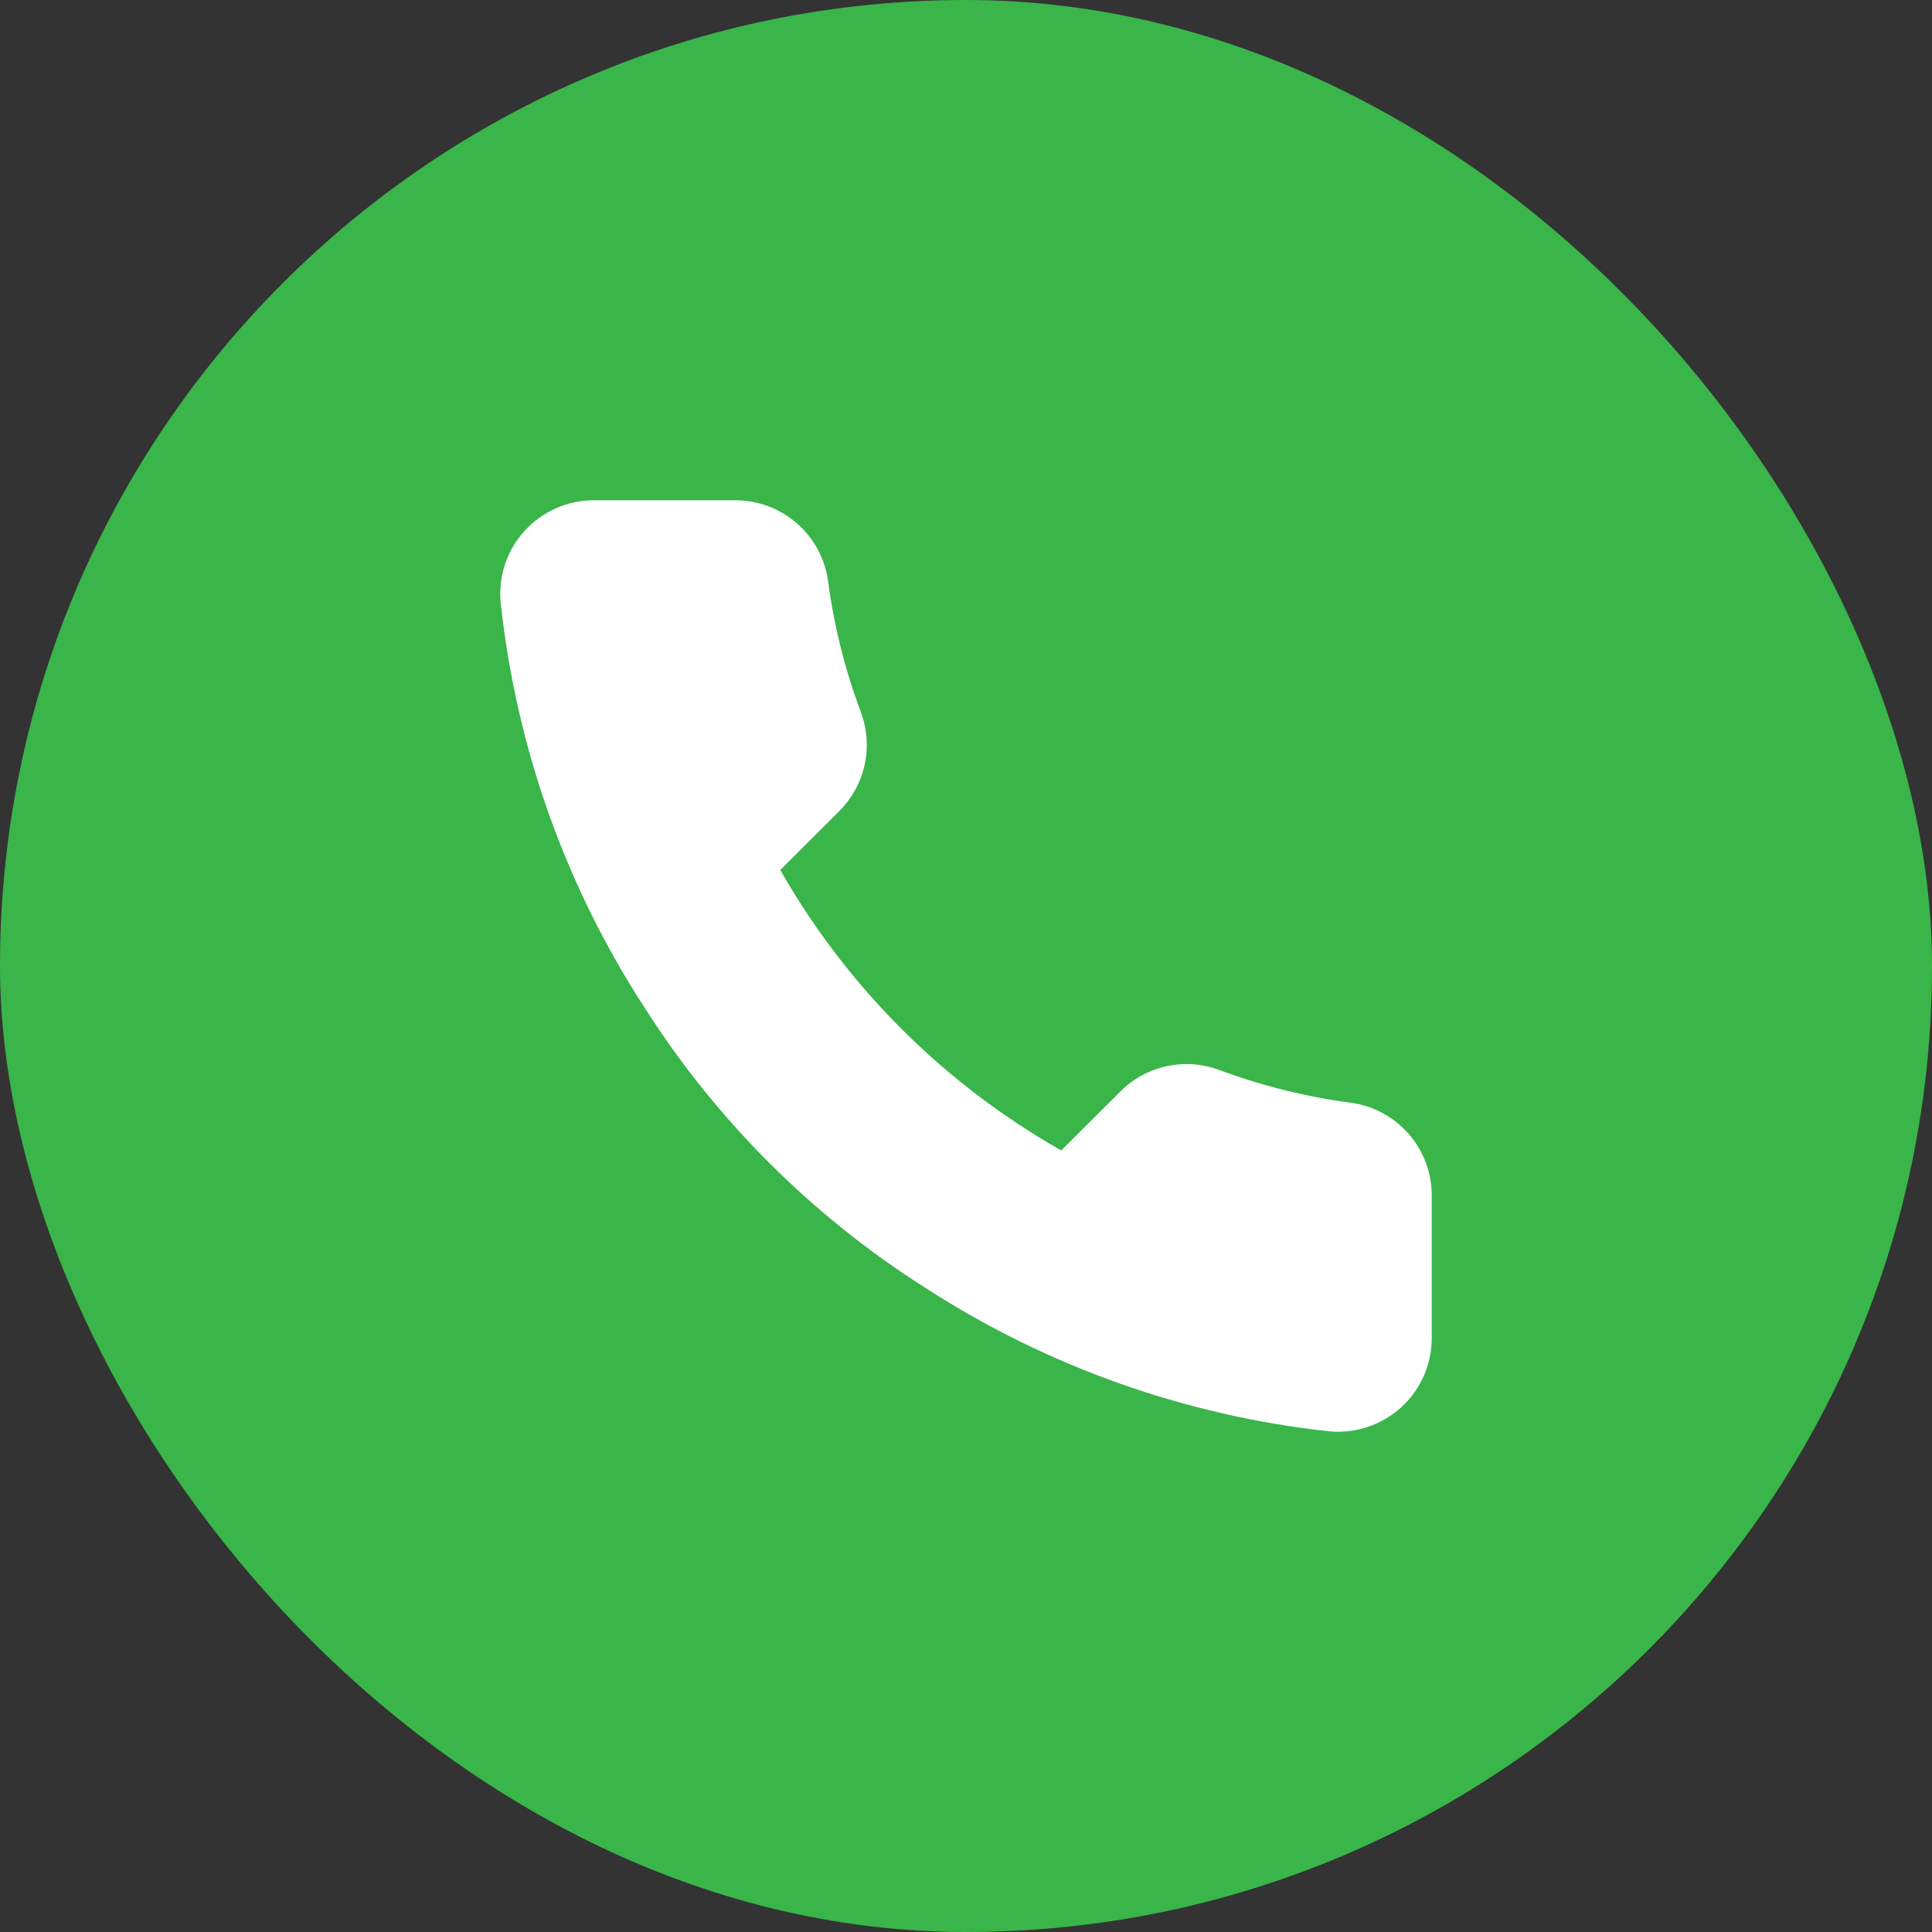
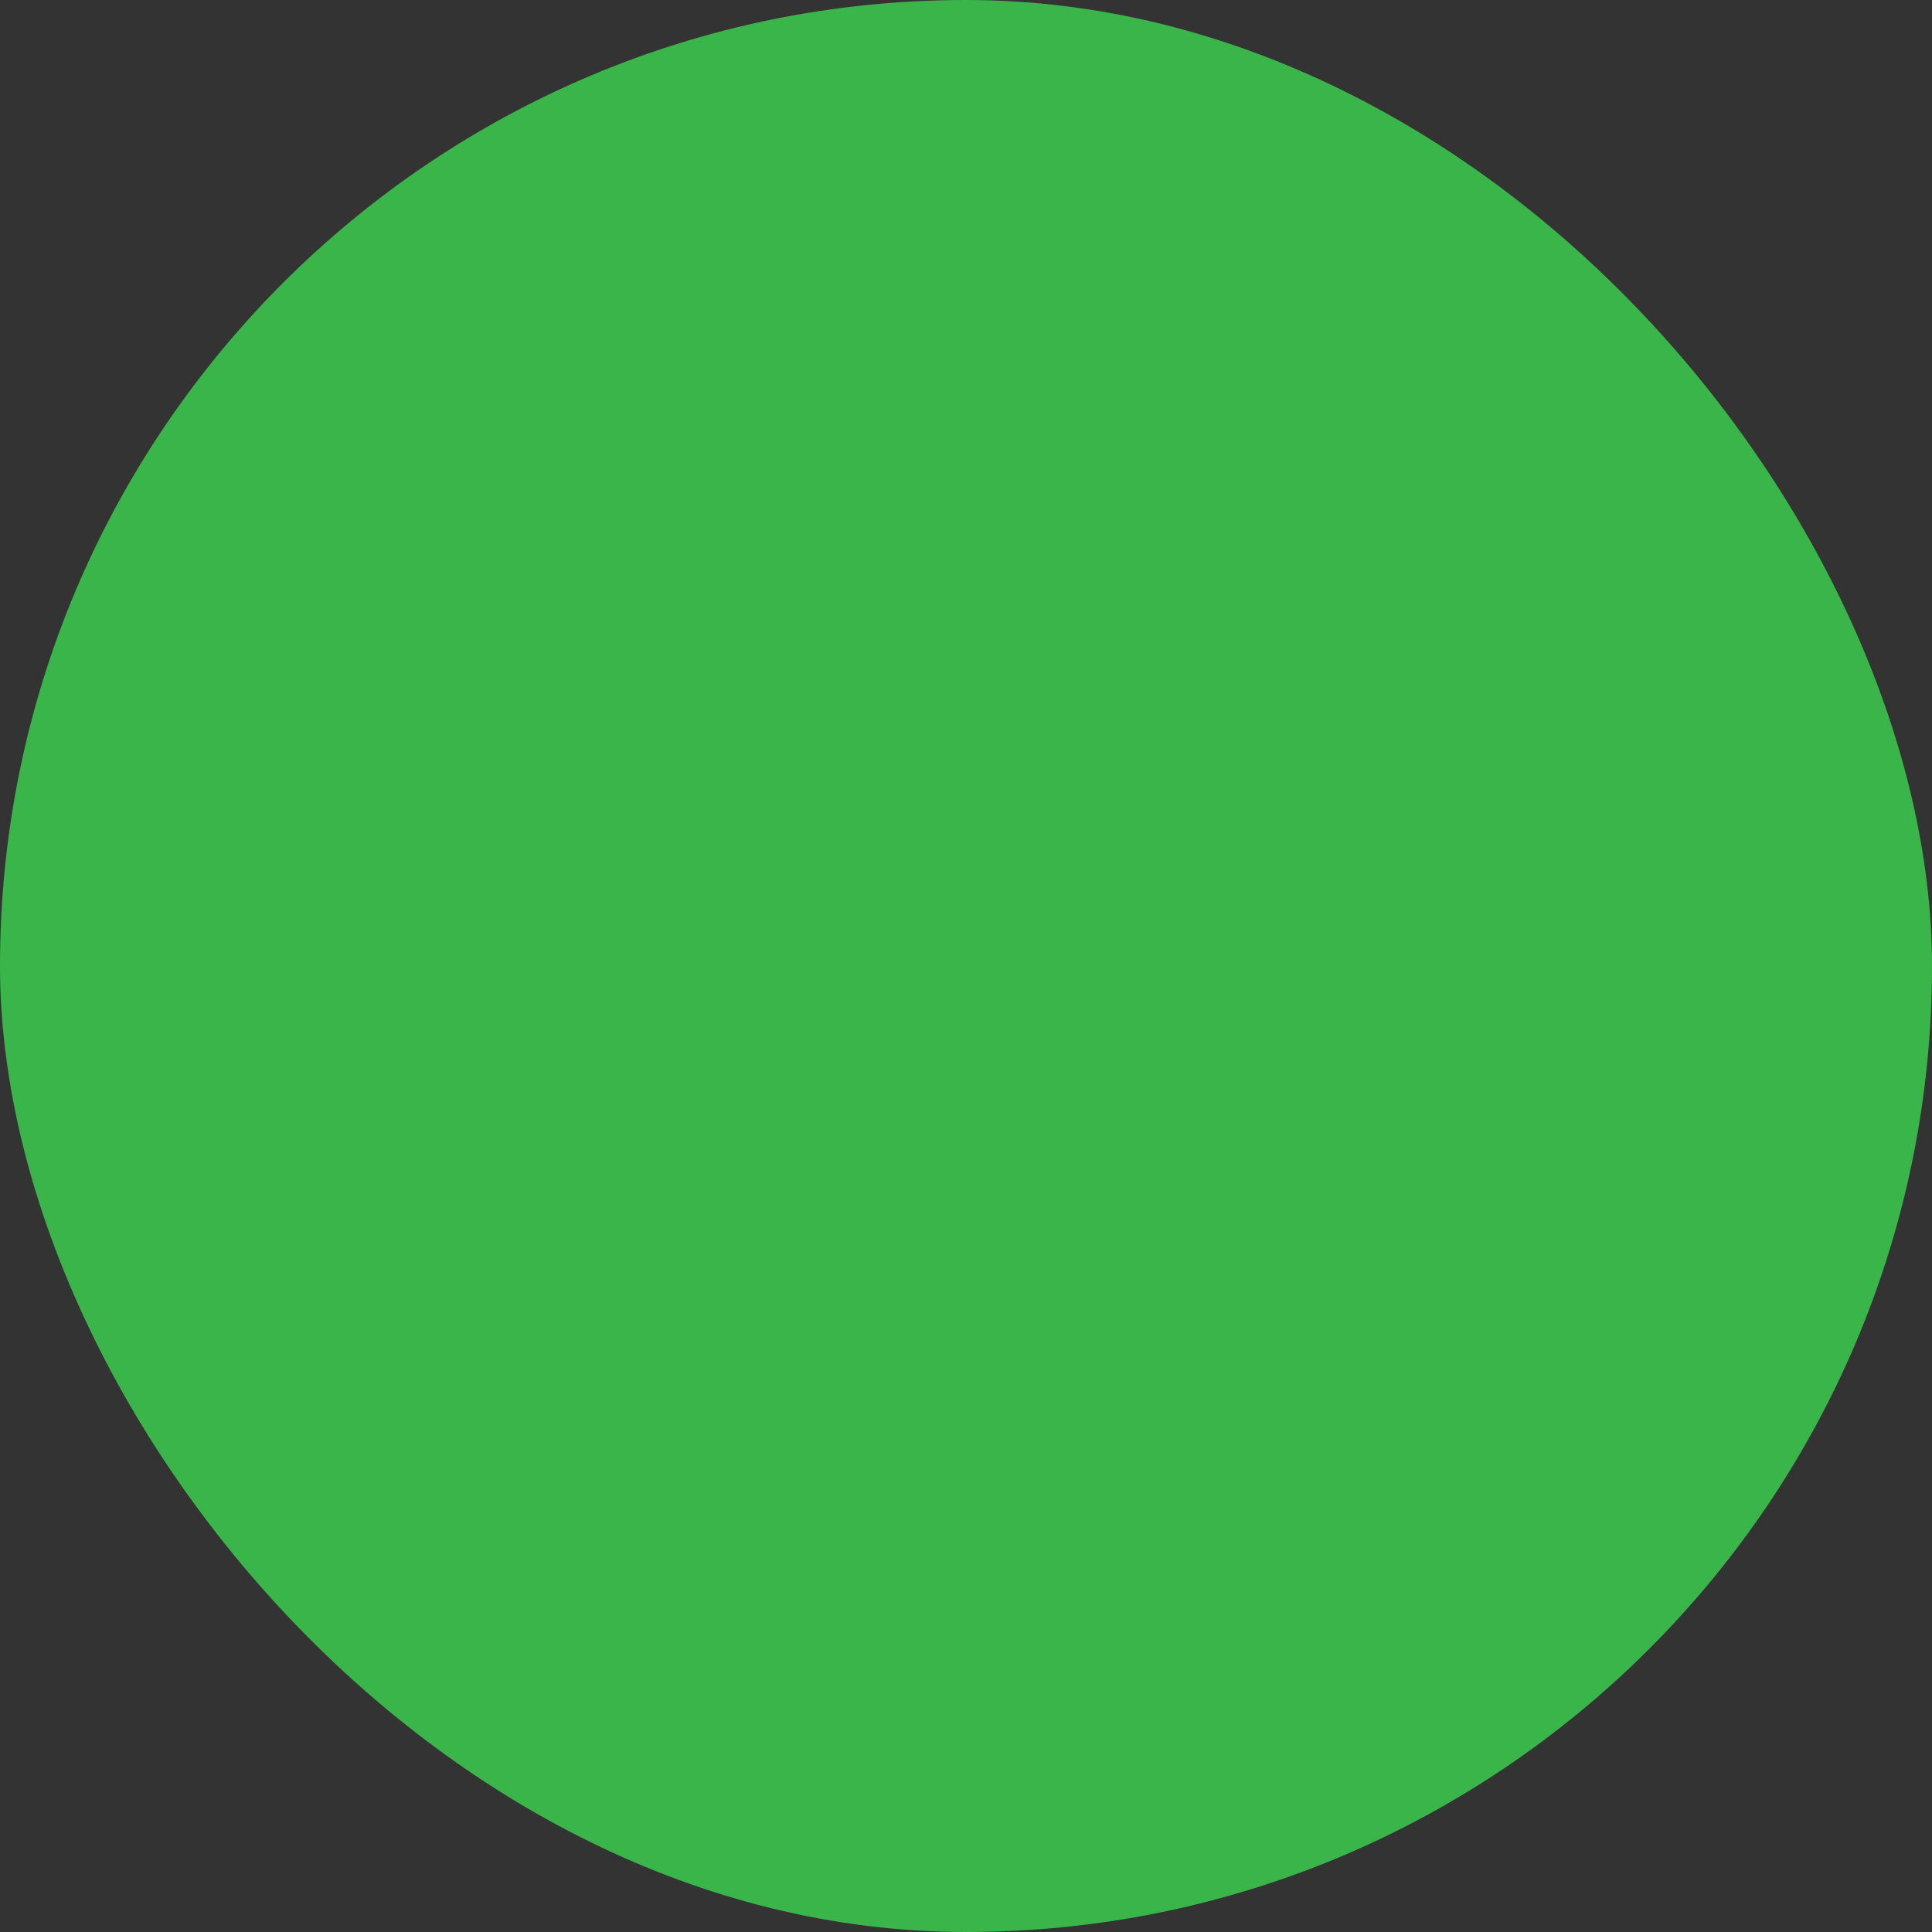
<svg xmlns="http://www.w3.org/2000/svg" width="56" height="56" viewBox="0 0 56 56" fill="none">
  <rect x="0" y="0" width="56" height="56" fill="#333333" stroke="none" />
  <rect width="56" height="56" rx="28" fill="#39B54A" />
-   <path d="M41.499 34.715V38.779C41.501 39.157 41.423 39.53 41.272 39.876C41.12 40.222 40.898 40.532 40.62 40.787C40.341 41.042 40.012 41.236 39.654 41.357C39.296 41.478 38.916 41.523 38.54 41.489C34.362 41.036 30.35 39.611 26.824 37.33C23.544 35.249 20.763 32.474 18.679 29.2C16.384 25.666 14.957 21.642 14.511 17.454C14.477 17.079 14.522 16.701 14.642 16.345C14.762 15.988 14.956 15.661 15.21 15.383C15.464 15.105 15.773 14.883 16.118 14.731C16.463 14.579 16.836 14.501 17.212 14.5H21.285C21.944 14.494 22.583 14.726 23.082 15.155C23.582 15.584 23.908 16.179 24 16.831C24.172 18.131 24.491 19.408 24.951 20.638C25.133 21.123 25.173 21.65 25.064 22.156C24.956 22.663 24.705 23.128 24.34 23.496L22.616 25.217C24.548 28.609 27.362 31.418 30.761 33.346L32.485 31.626C32.854 31.261 33.32 31.01 33.828 30.902C34.336 30.794 34.864 30.834 35.349 31.016C36.581 31.475 37.861 31.793 39.164 31.964C39.824 32.057 40.426 32.389 40.856 32.896C41.287 33.403 41.516 34.05 41.499 34.715Z" fill="white" />
</svg>